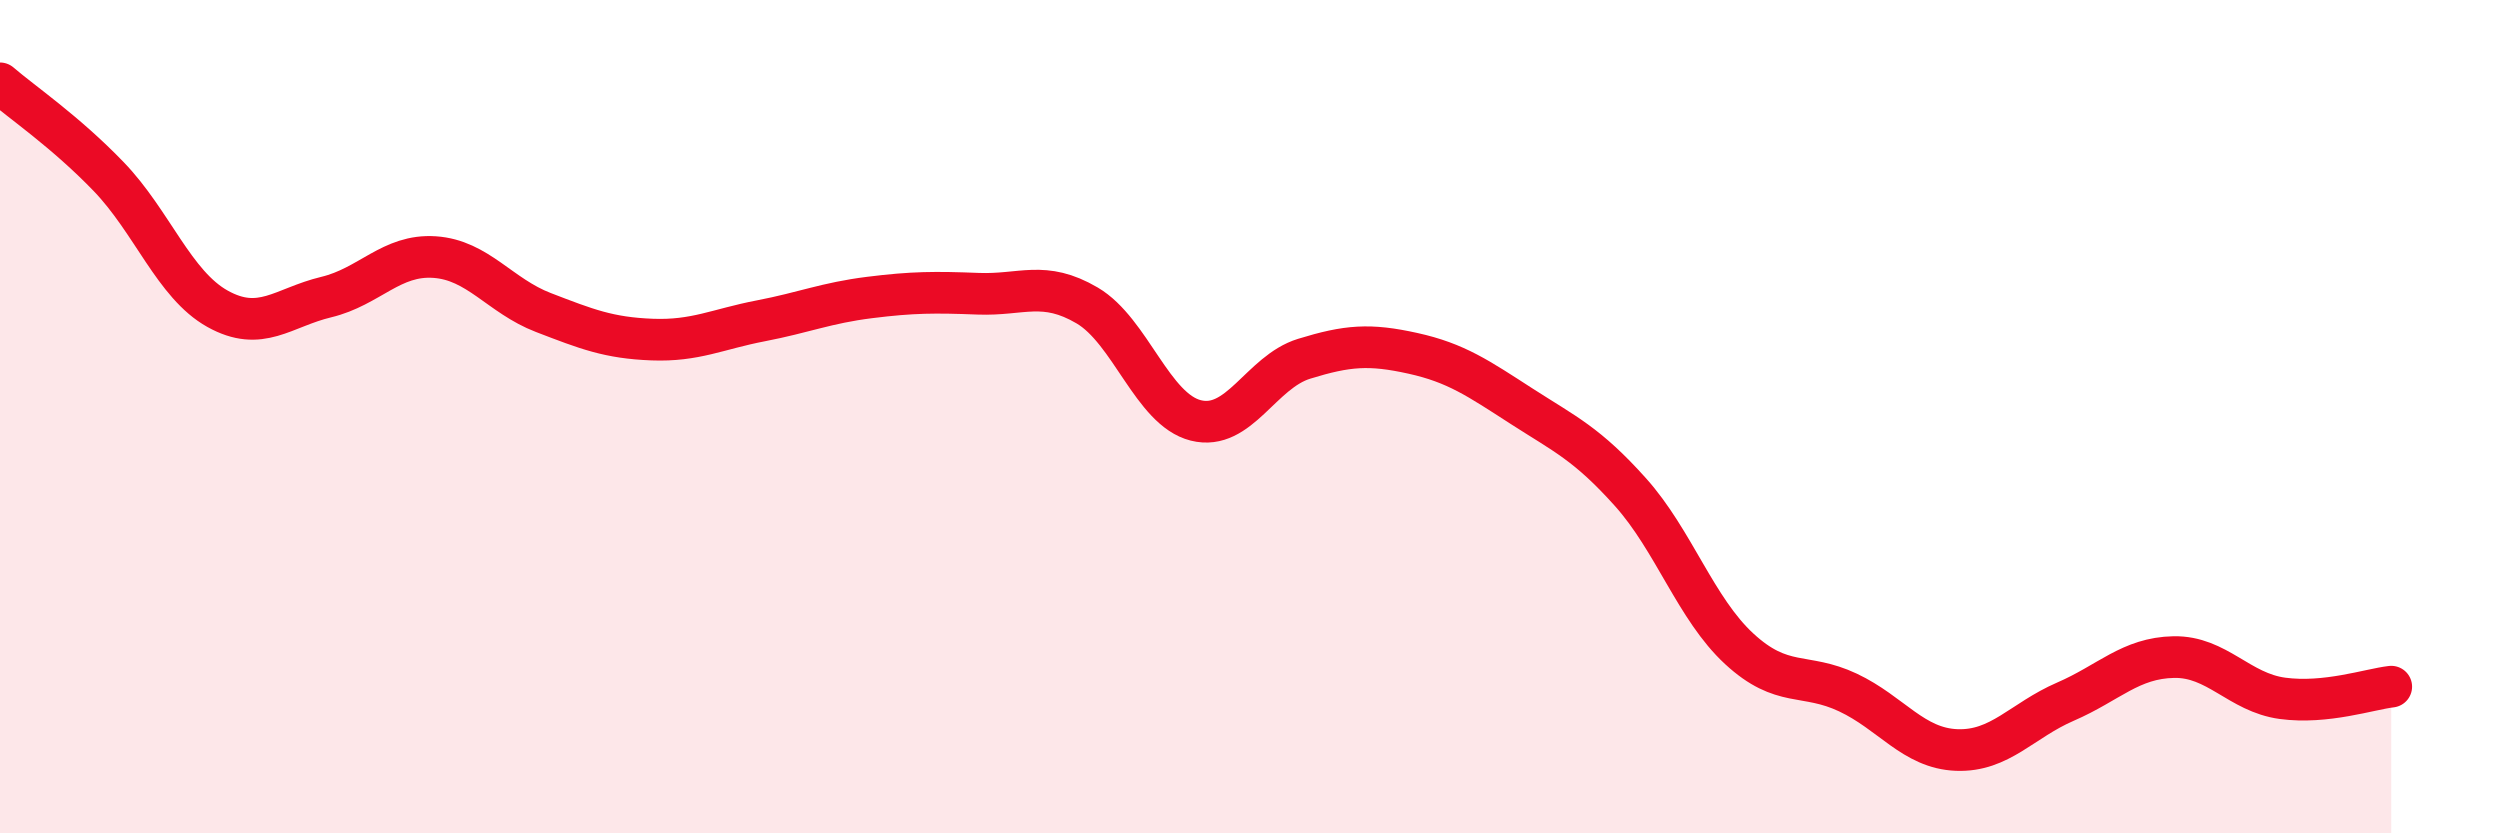
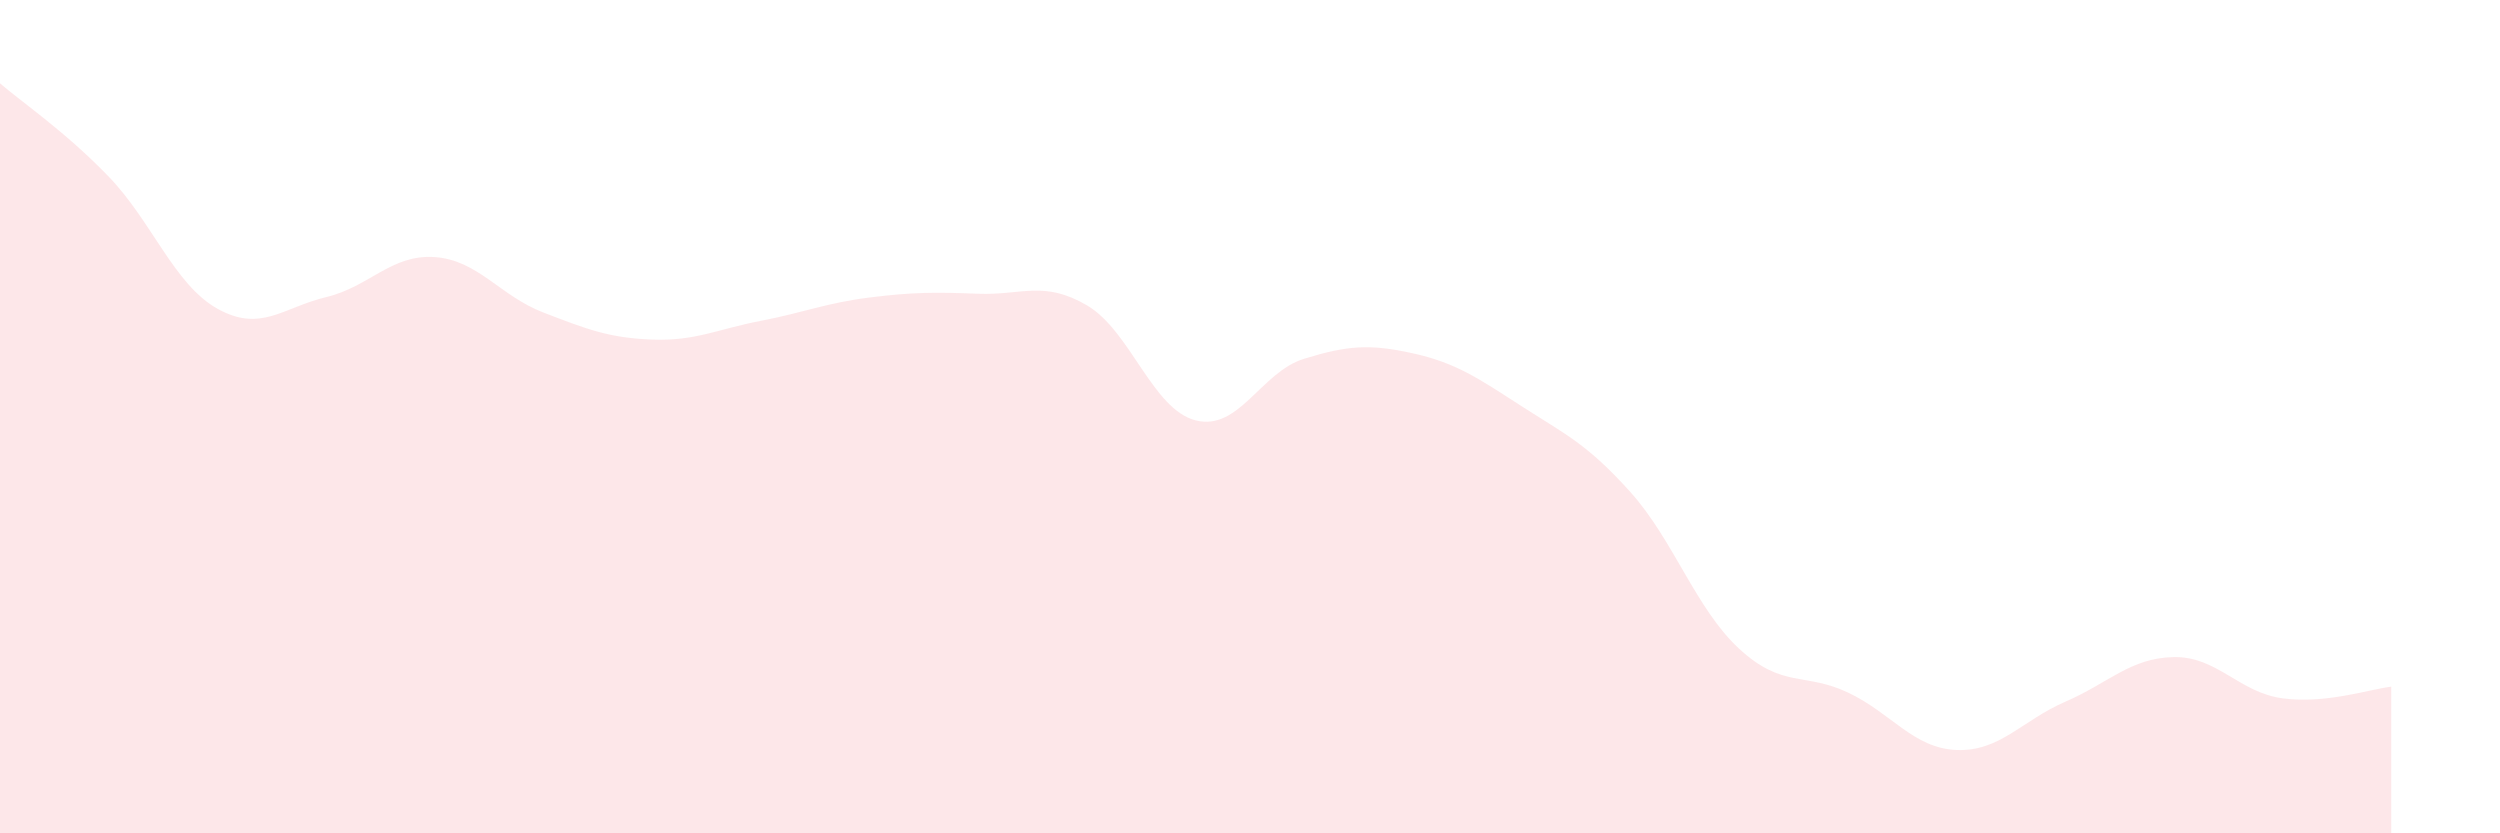
<svg xmlns="http://www.w3.org/2000/svg" width="60" height="20" viewBox="0 0 60 20">
  <path d="M 0,2 C 0.52,2.45 1.57,3.16 2.61,4.24 C 3.65,5.32 4.18,6.83 5.22,7.41 C 6.26,7.99 6.79,7.38 7.83,7.13 C 8.87,6.88 9.39,6.1 10.43,6.17 C 11.47,6.24 12,7.1 13.04,7.5 C 14.08,7.9 14.61,8.11 15.65,8.15 C 16.69,8.19 17.22,7.9 18.26,7.7 C 19.3,7.5 19.83,7.27 20.87,7.14 C 21.91,7.01 22.44,7.01 23.48,7.05 C 24.52,7.09 25.05,6.72 26.09,7.33 C 27.13,7.94 27.66,9.83 28.7,10.09 C 29.74,10.35 30.26,8.93 31.3,8.61 C 32.34,8.29 32.87,8.25 33.91,8.48 C 34.95,8.71 35.48,9.08 36.52,9.75 C 37.56,10.42 38.09,10.65 39.13,11.81 C 40.17,12.97 40.7,14.61 41.74,15.57 C 42.78,16.53 43.31,16.13 44.35,16.62 C 45.39,17.11 45.92,17.96 46.96,18 C 48,18.04 48.53,17.29 49.57,16.84 C 50.61,16.39 51.13,15.79 52.17,15.77 C 53.21,15.75 53.74,16.62 54.78,16.76 C 55.82,16.9 56.87,16.54 57.39,16.48L57.39 20L0 20Z" fill="#EB0A25" opacity="0.1" stroke-linecap="round" stroke-linejoin="round" />
-   <path d="M 0,2 C 0.52,2.45 1.57,3.16 2.61,4.24 C 3.65,5.32 4.18,6.83 5.22,7.41 C 6.26,7.99 6.79,7.38 7.83,7.13 C 8.87,6.88 9.39,6.1 10.43,6.17 C 11.47,6.24 12,7.1 13.04,7.5 C 14.08,7.9 14.61,8.11 15.65,8.15 C 16.69,8.19 17.22,7.9 18.26,7.7 C 19.3,7.5 19.83,7.27 20.87,7.14 C 21.91,7.01 22.44,7.01 23.48,7.05 C 24.52,7.09 25.05,6.72 26.09,7.33 C 27.13,7.94 27.66,9.83 28.7,10.09 C 29.74,10.35 30.26,8.93 31.3,8.61 C 32.34,8.29 32.87,8.25 33.91,8.48 C 34.95,8.71 35.48,9.08 36.52,9.75 C 37.56,10.42 38.09,10.65 39.13,11.81 C 40.17,12.97 40.7,14.61 41.74,15.57 C 42.78,16.53 43.31,16.13 44.35,16.62 C 45.39,17.11 45.92,17.96 46.96,18 C 48,18.04 48.53,17.29 49.57,16.84 C 50.61,16.39 51.13,15.79 52.17,15.77 C 53.21,15.75 53.74,16.62 54.78,16.76 C 55.82,16.9 56.87,16.54 57.39,16.48" stroke="#EB0A25" stroke-width="1" fill="none" stroke-linecap="round" stroke-linejoin="round" />
</svg>